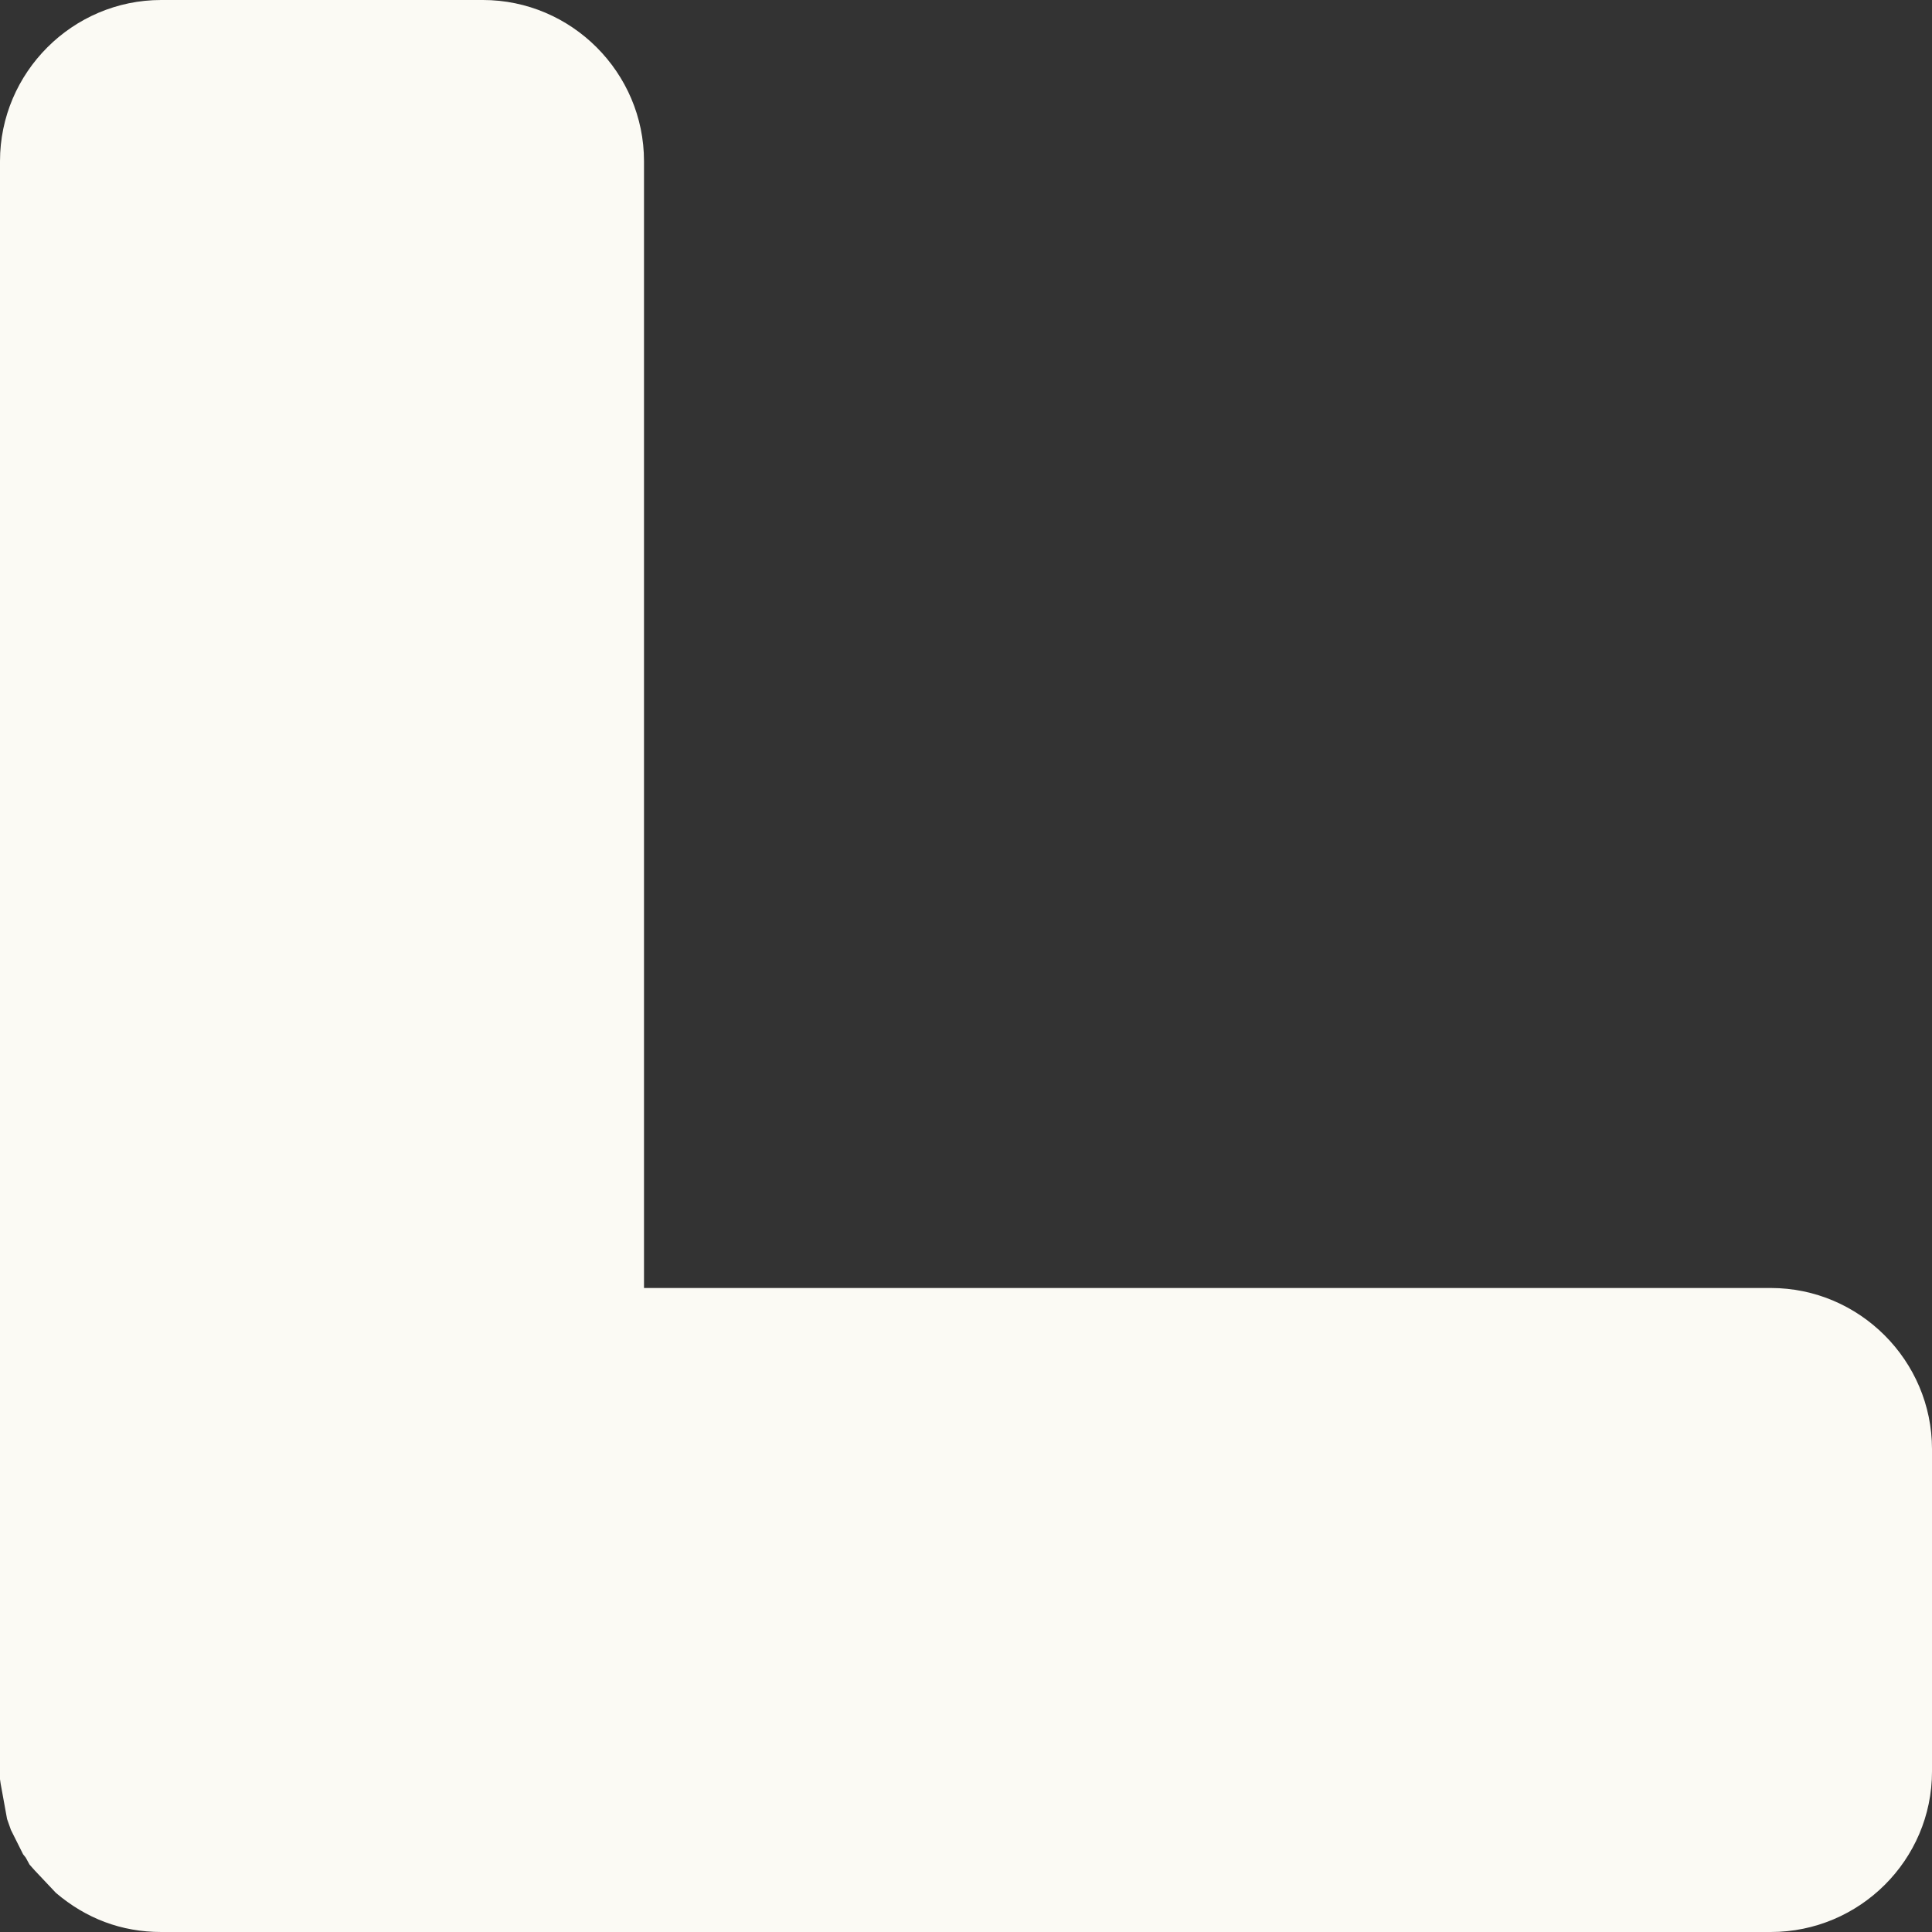
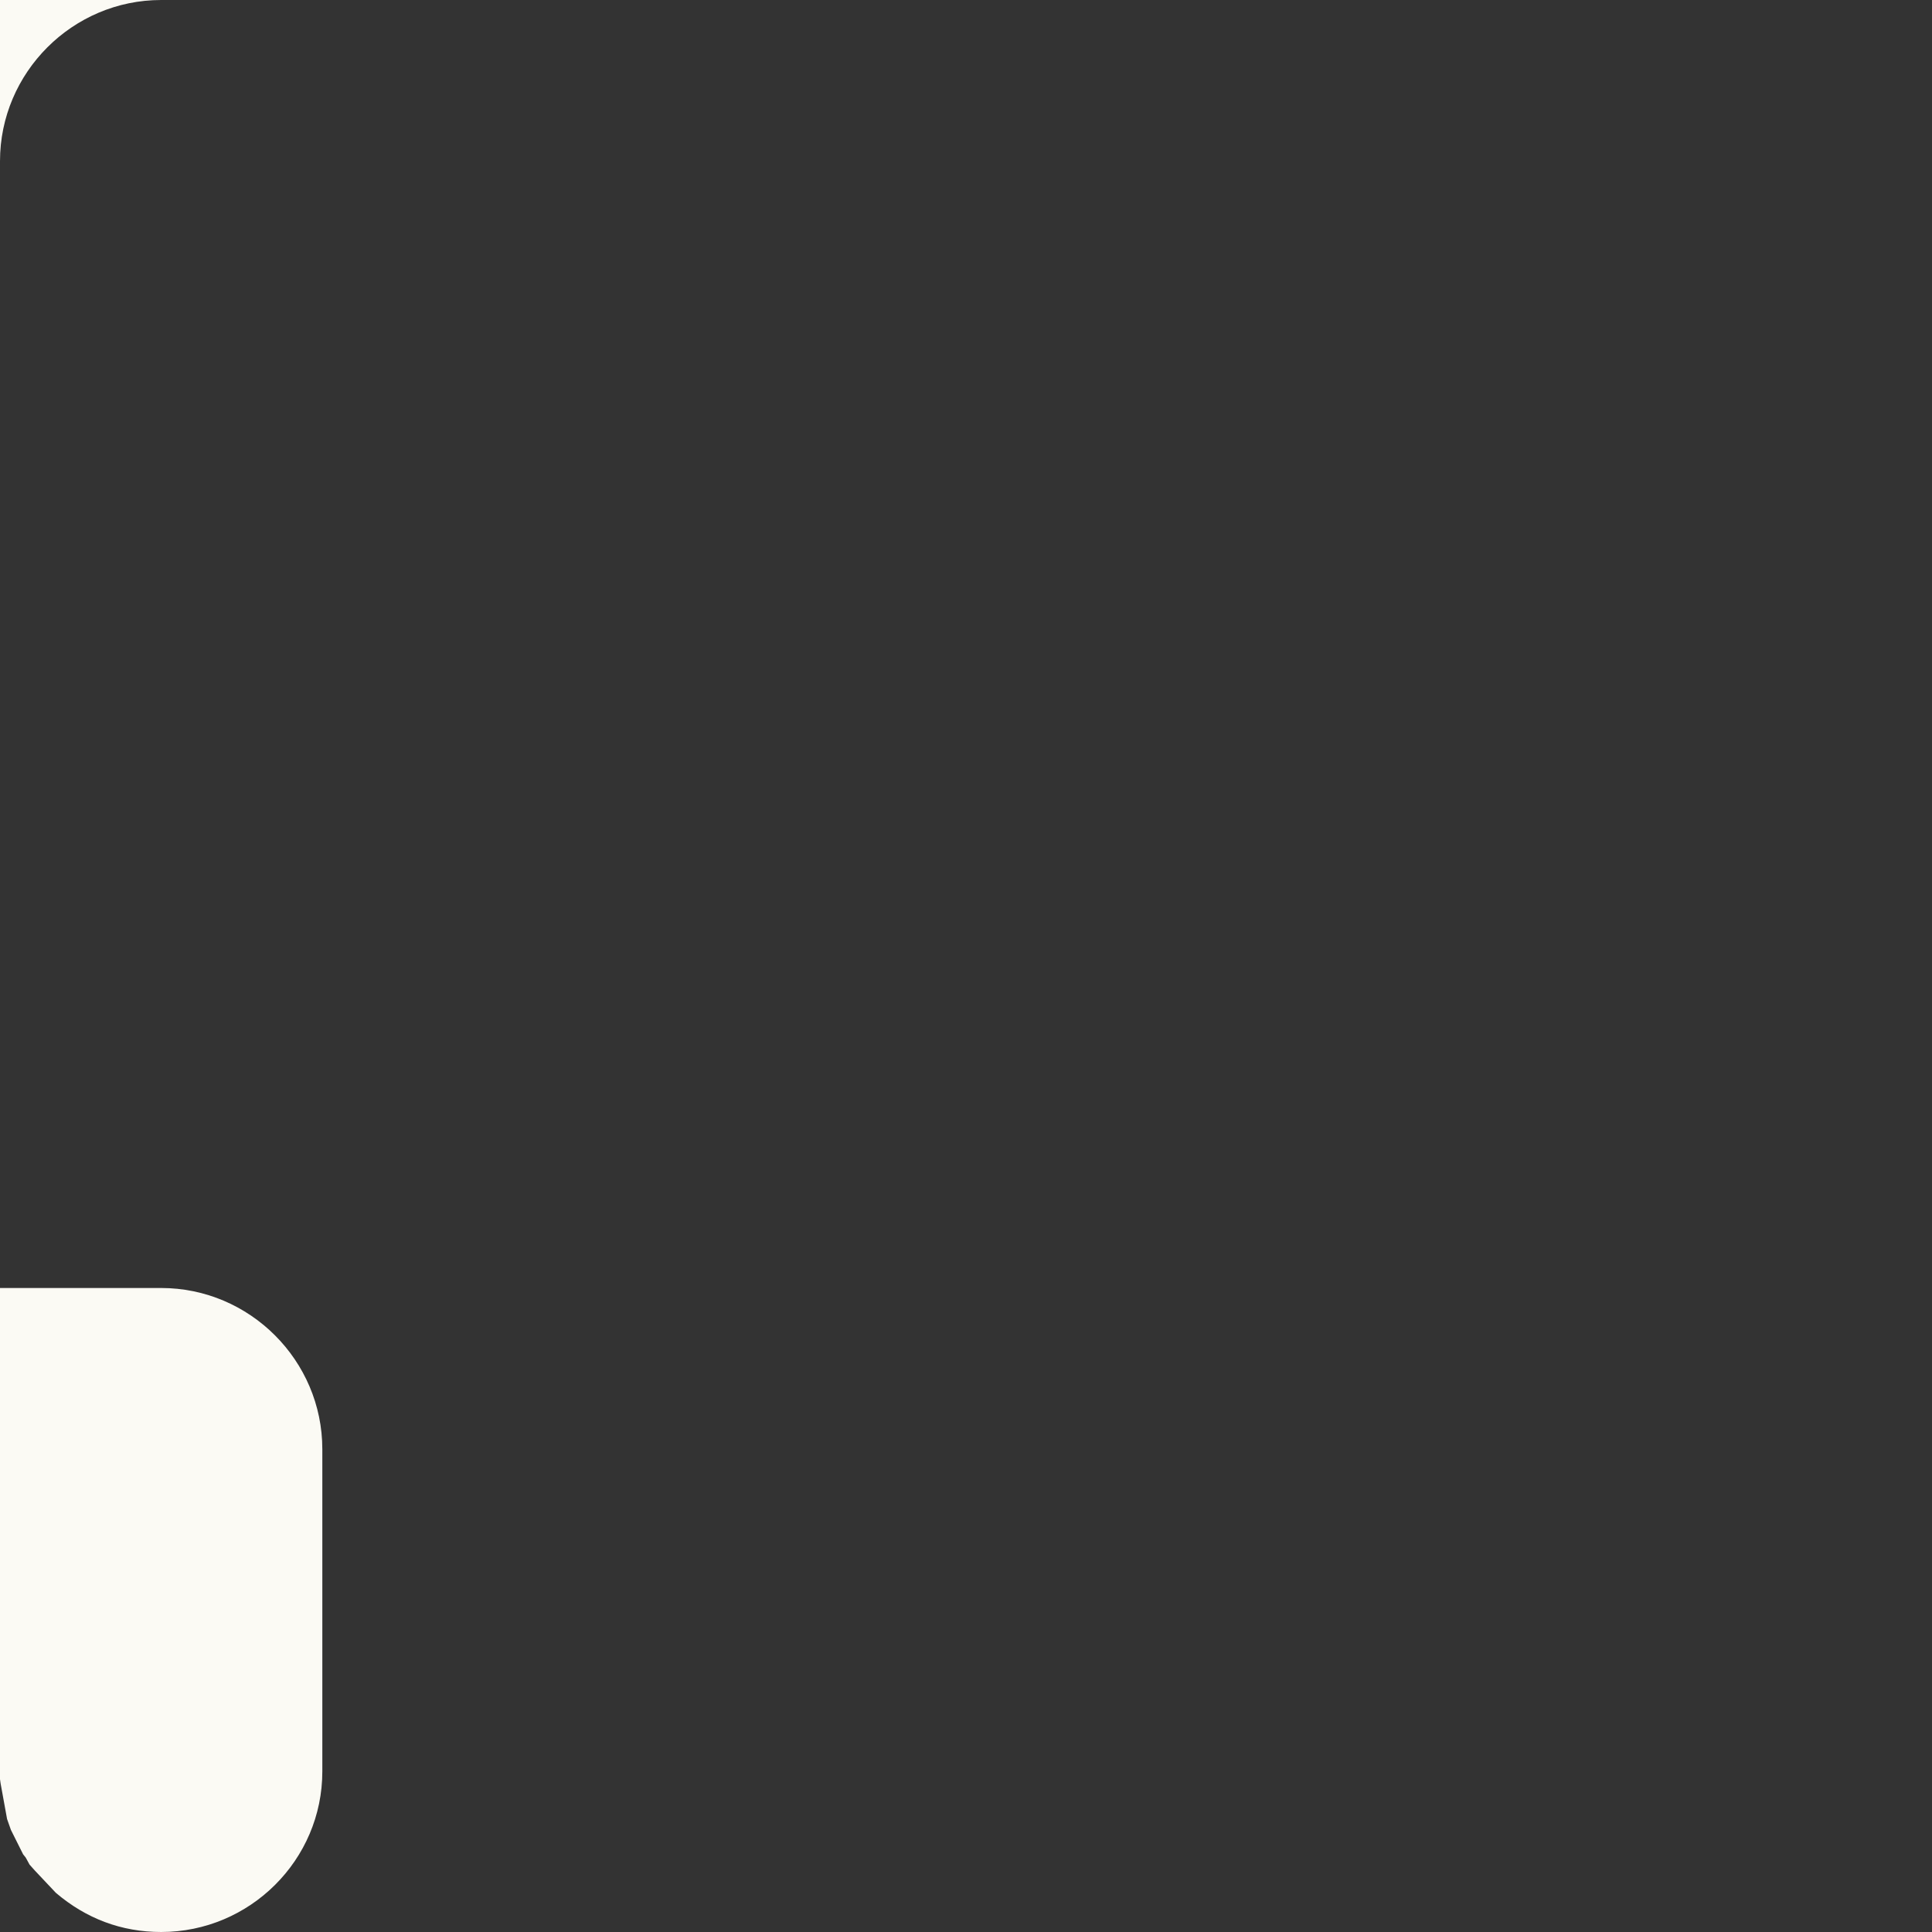
<svg xmlns="http://www.w3.org/2000/svg" xml:space="preserve" width="46px" height="46px" style="shape-rendering:geometricPrecision; text-rendering:geometricPrecision; image-rendering:optimizeQuality; fill-rule:evenodd; clip-rule:evenodd" viewBox="0 0 300.9 300.9">
  <rect x="0" y="0" width="300.9" height="300.9" fill="#333333" stroke="none" />
  <defs>
    <style type="text/css">       .fil0 {fill:#FBFAF4}     </style>
  </defs>
  <g id="Plan_x0020_1">
-     <path class="fil0" d="M75.2 0l-50.1 0c-13.8,0 -25.1,11.3 -25.1,25.1l0 250.8 0 1.2 0.1 0.7 1 5.5 0.6 1.7 1.9 3.8 0.4 0.5 0.6 1.1 0.8 0.9 3.3 3.5c4.7,4 10.2,6.1 16.4,6.1l250.7 0c13.8,0 25.1,-11.2 25.1,-25l0 -50.2c0,-13.8 -11.3,-25.1 -25.1,-25.1l-175.5 0 0 -175.5c0,-13.8 -11.3,-25.1 -25.1,-25.1z" />
+     <path class="fil0" d="M75.2 0l-50.1 0c-13.8,0 -25.1,11.3 -25.1,25.1l0 250.8 0 1.2 0.1 0.7 1 5.5 0.6 1.7 1.9 3.8 0.4 0.5 0.6 1.1 0.8 0.9 3.3 3.5c4.7,4 10.2,6.1 16.4,6.1c13.8,0 25.1,-11.2 25.1,-25l0 -50.2c0,-13.8 -11.3,-25.1 -25.1,-25.1l-175.5 0 0 -175.5c0,-13.8 -11.3,-25.1 -25.1,-25.1z" />
  </g>
</svg>